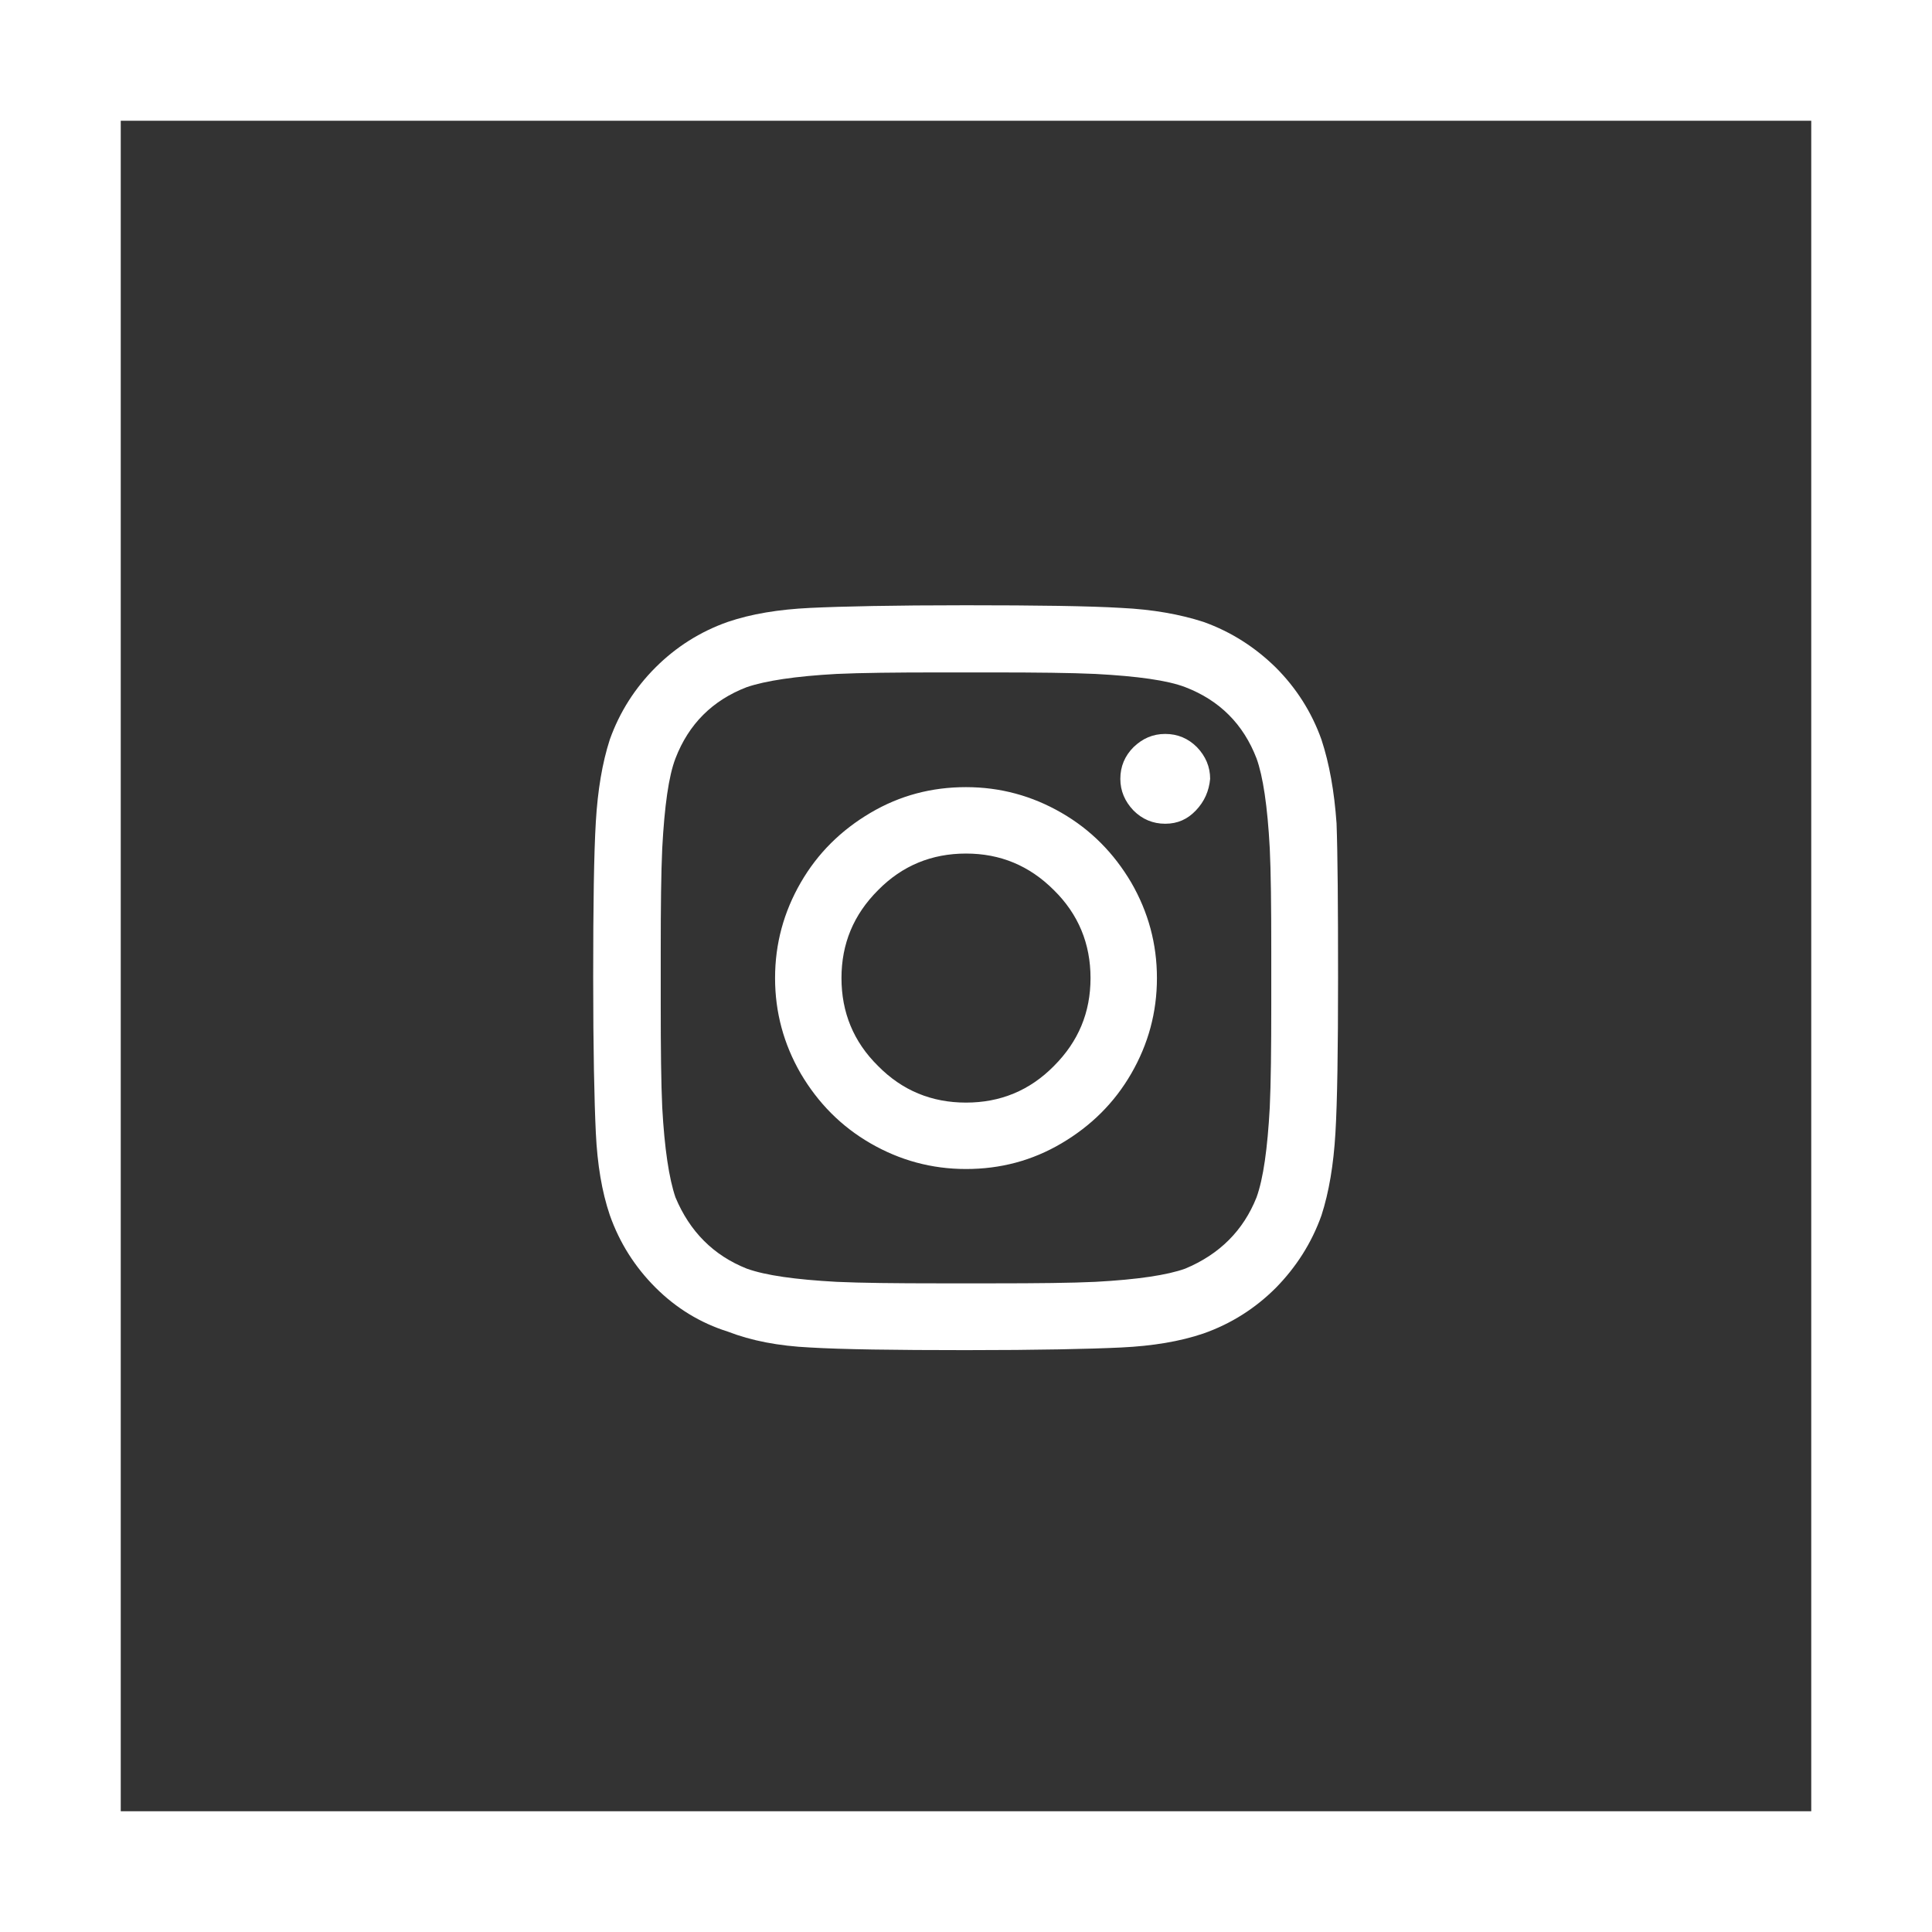
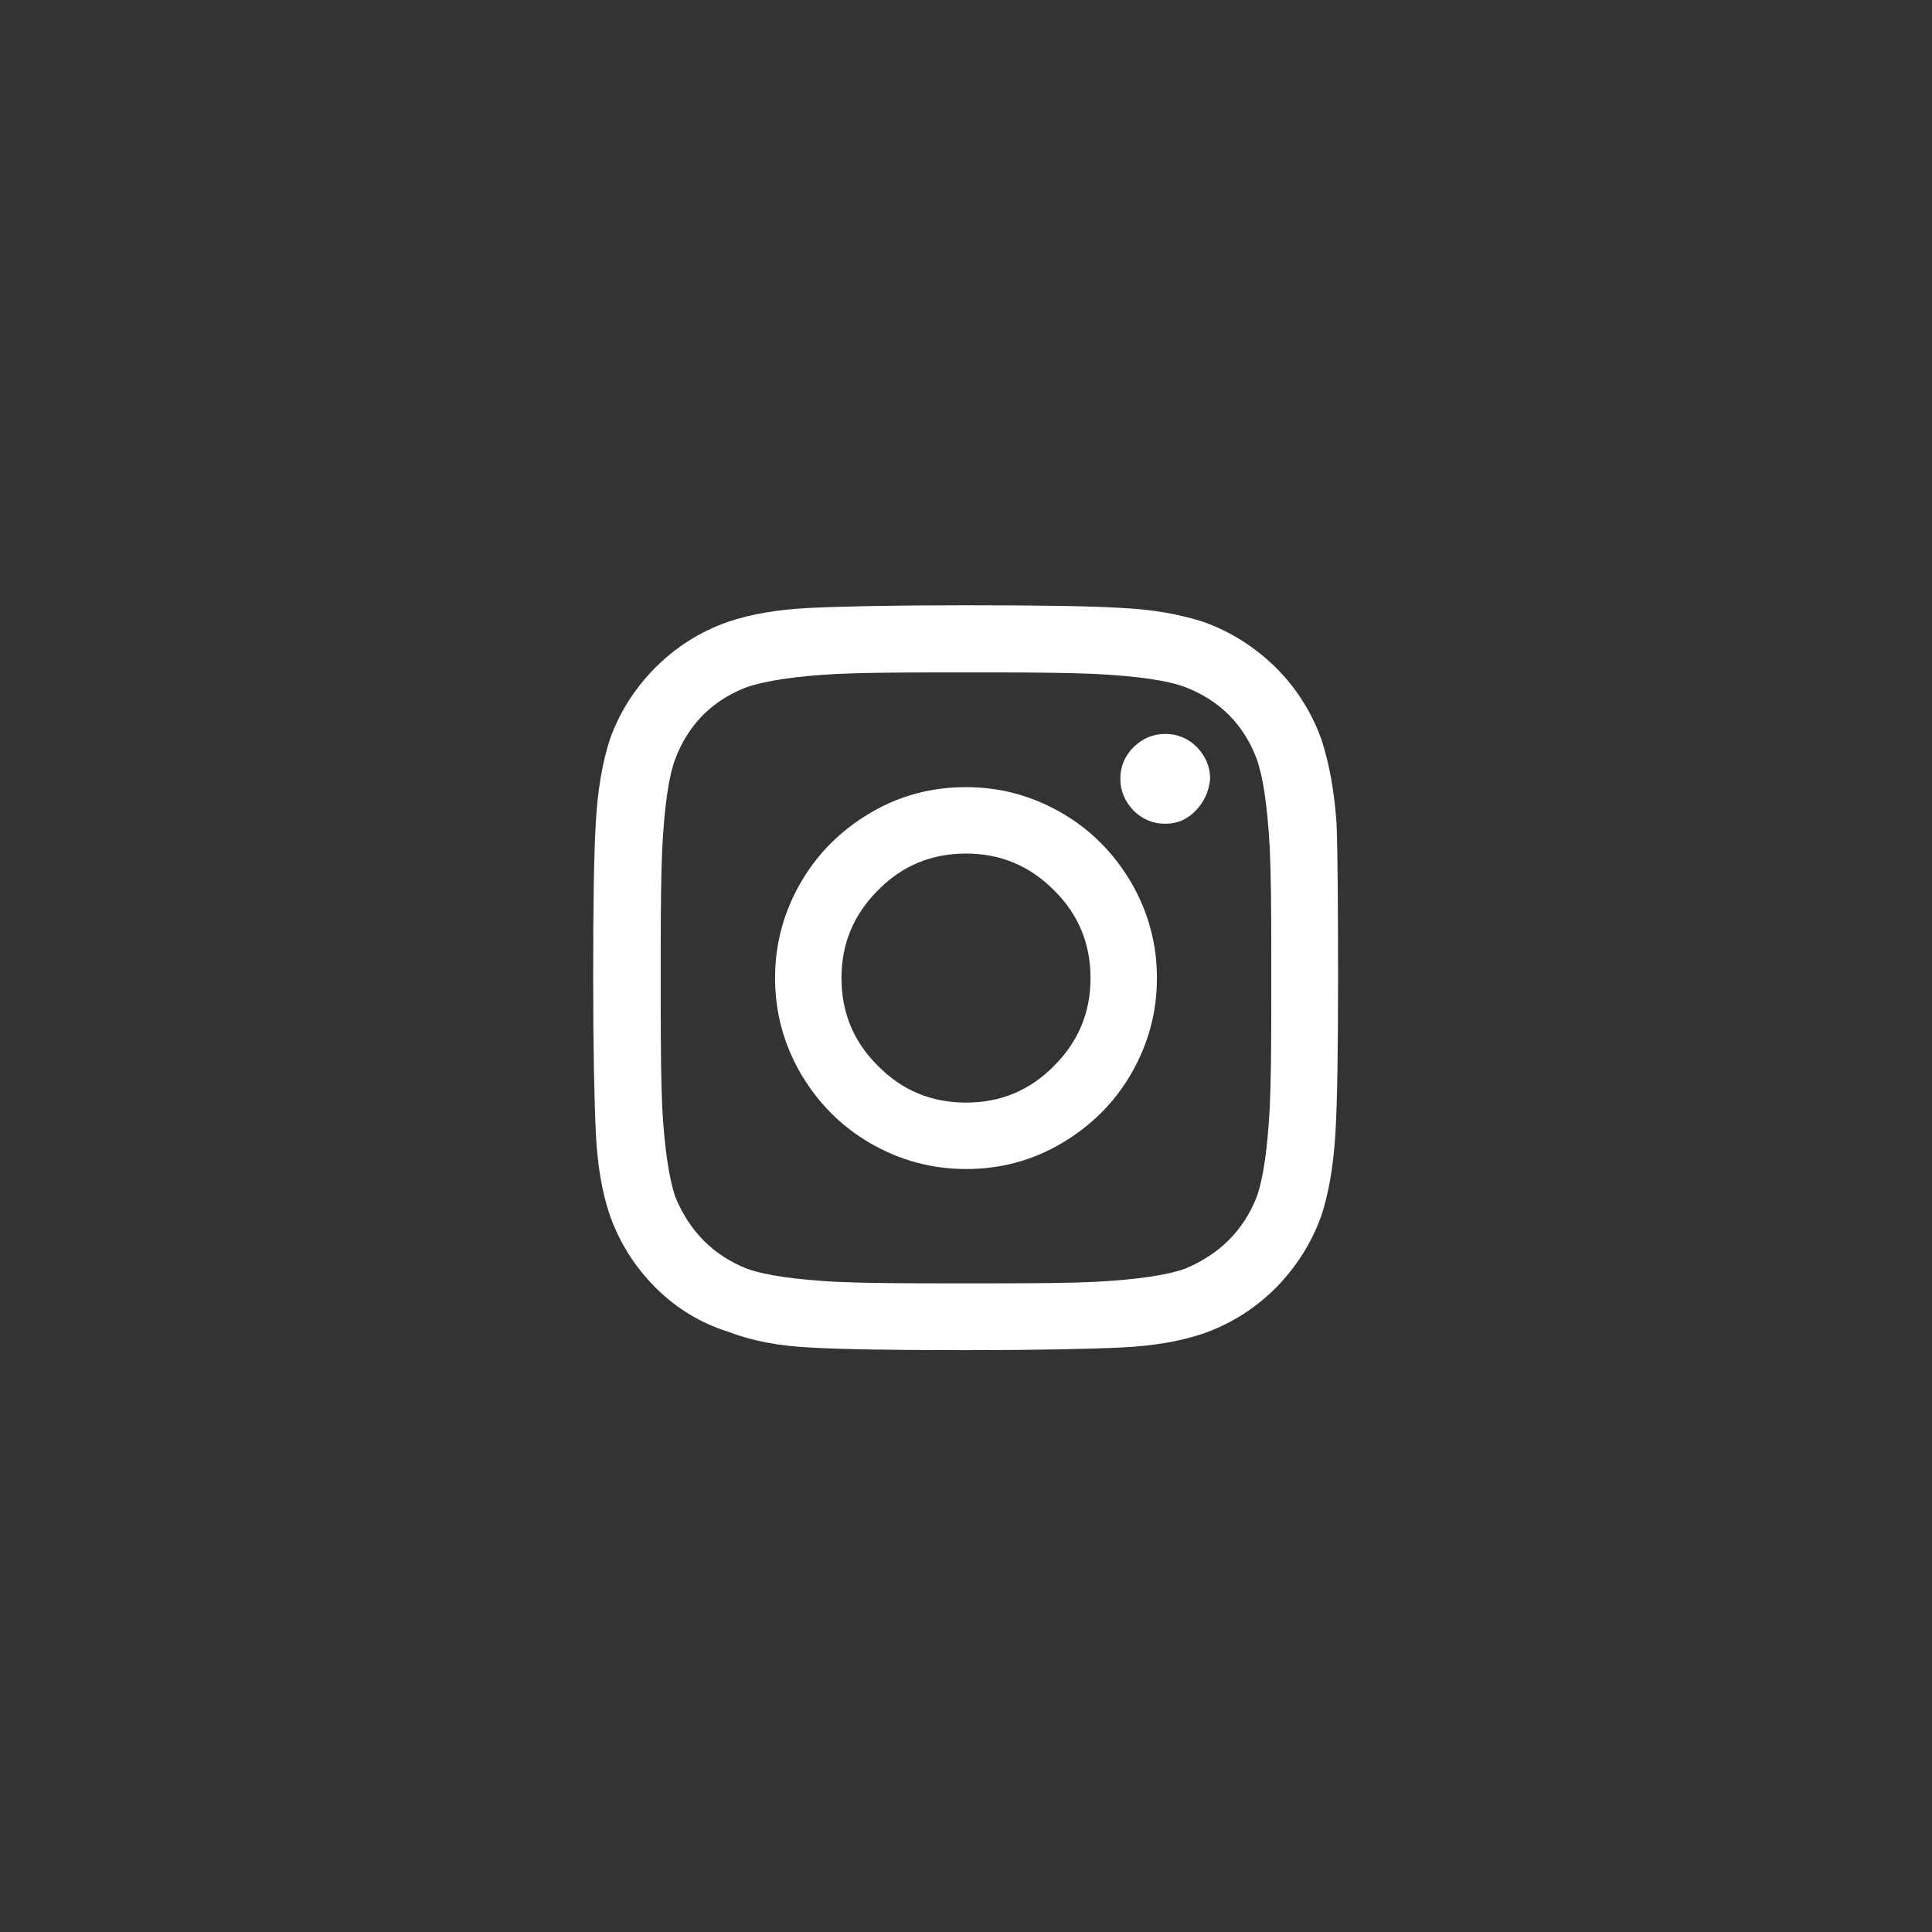
<svg xmlns="http://www.w3.org/2000/svg" version="1.1" viewBox="0 0 512 512" xml:space="preserve">
  <rect x="0" y="0" width="512" height="512" fill="#333333" stroke="none" />
  <g>
-     <path style="fill:#FFFFFF;" d="M480,32v448H32V32H480 M512,0H0v512h512V0L512,0z" />
-   </g>
+     </g>
  <g style="enable-background:new ;">
    <path style="fill:#FFFFFF;" d="M354.2,218.2c0.3,8.2,0.4,21.9,0.4,40.9c0,19.1-0.2,32.8-0.7,41.2s-1.7,15.6-3.7,21.8c-2.6,7.3-6.7,13.7-12.1,19.2c-5.4,5.4-11.8,9.5-19.2,12.1c-6.2,2.1-13.4,3.3-21.8,3.7c-8.4,0.4-22.1,0.7-41.2,0.7c-19.1,0-32.8-0.2-41.2-0.7c-8.4-0.4-15.6-1.8-21.8-4.2c-7.3-2.3-13.7-6.2-19.2-11.7c-5.4-5.4-9.5-11.8-12.1-19.2c-2.1-6.2-3.3-13.4-3.7-21.8s-0.7-22.1-0.7-41.2c0-19.1,0.2-32.8,0.7-41.2s1.7-15.6,3.7-21.8c2.6-7.3,6.7-13.7,12.1-19.1c5.4-5.4,11.8-9.5,19.2-12.1c6.2-2.1,13.4-3.3,21.8-3.7c8.4-0.4,22.1-0.7,41.2-0.7c19.1,0,32.8,0.2,41.2,0.7c8.4,0.4,15.6,1.7,21.8,3.7c7.3,2.6,13.7,6.7,19.2,12.1c5.4,5.4,9.5,11.8,12.1,19.1C352.3,202.4,353.6,209.7,354.2,218.2z M333,317.3c1.8-5,2.9-12.9,3.5-23.8c0.3-6.5,0.4-15.6,0.4-27.3v-14.1c0-12-0.1-21.1-0.4-27.3c-0.6-11.2-1.8-19.1-3.5-23.8c-3.5-9.1-9.8-15.4-18.9-18.9c-4.7-1.8-12.6-2.9-23.8-3.5c-6.5-0.3-15.6-0.4-27.3-0.4H249c-11.7,0-20.8,0.1-27.3,0.4c-10.9,0.6-18.8,1.8-23.8,3.5c-9.1,3.5-15.4,9.8-18.9,18.9c-1.8,4.7-2.9,12.6-3.5,23.8c-0.3,6.5-0.4,15.6-0.4,27.3v14.1c0,11.7,0.1,20.8,0.4,27.3c0.6,10.9,1.8,18.8,3.5,23.8c3.8,9.1,10.1,15.4,18.9,18.9c5,1.8,12.9,2.9,23.8,3.5c6.5,0.3,15.6,0.4,27.3,0.4H263c12,0,21.1-0.1,27.3-0.4c11.2-0.6,19.1-1.8,23.8-3.5C323.2,332.4,329.5,326.1,333,317.3z M256,208.6c9.1,0,17.5,2.3,25.3,6.8c7.8,4.5,13.9,10.7,18.5,18.5c4.5,7.8,6.8,16.2,6.8,25.3c0,9.1-2.3,17.5-6.8,25.3c-4.5,7.8-10.7,13.9-18.5,18.5s-16.2,6.8-25.3,6.8c-9.1,0-17.5-2.3-25.3-6.8s-13.9-10.7-18.5-18.5c-4.5-7.8-6.8-16.2-6.8-25.3c0-9.1,2.3-17.5,6.8-25.3c4.5-7.8,10.7-13.9,18.5-18.5C238.5,210.8,246.9,208.6,256,208.6z M256,292.2c9.1,0,16.9-3.2,23.3-9.7c6.5-6.5,9.7-14.2,9.7-23.3c0-9.1-3.2-16.9-9.7-23.3c-6.5-6.5-14.2-9.7-23.3-9.7c-9.1,0-16.9,3.2-23.3,9.7c-6.5,6.5-9.7,14.2-9.7,23.3c0,9.1,3.2,16.9,9.7,23.3C239.1,289,246.9,292.2,256,292.2z M320.7,206.4c0-3.2-1.2-6-3.5-8.4c-2.3-2.3-5.1-3.5-8.4-3.5s-6,1.2-8.4,3.5c-2.3,2.3-3.5,5.1-3.5,8.4c0,3.2,1.2,6,3.5,8.4c2.3,2.3,5.1,3.5,8.4,3.5s5.9-1.2,8.1-3.5C319.2,212.4,320.4,209.6,320.7,206.4z" />
  </g>
</svg>